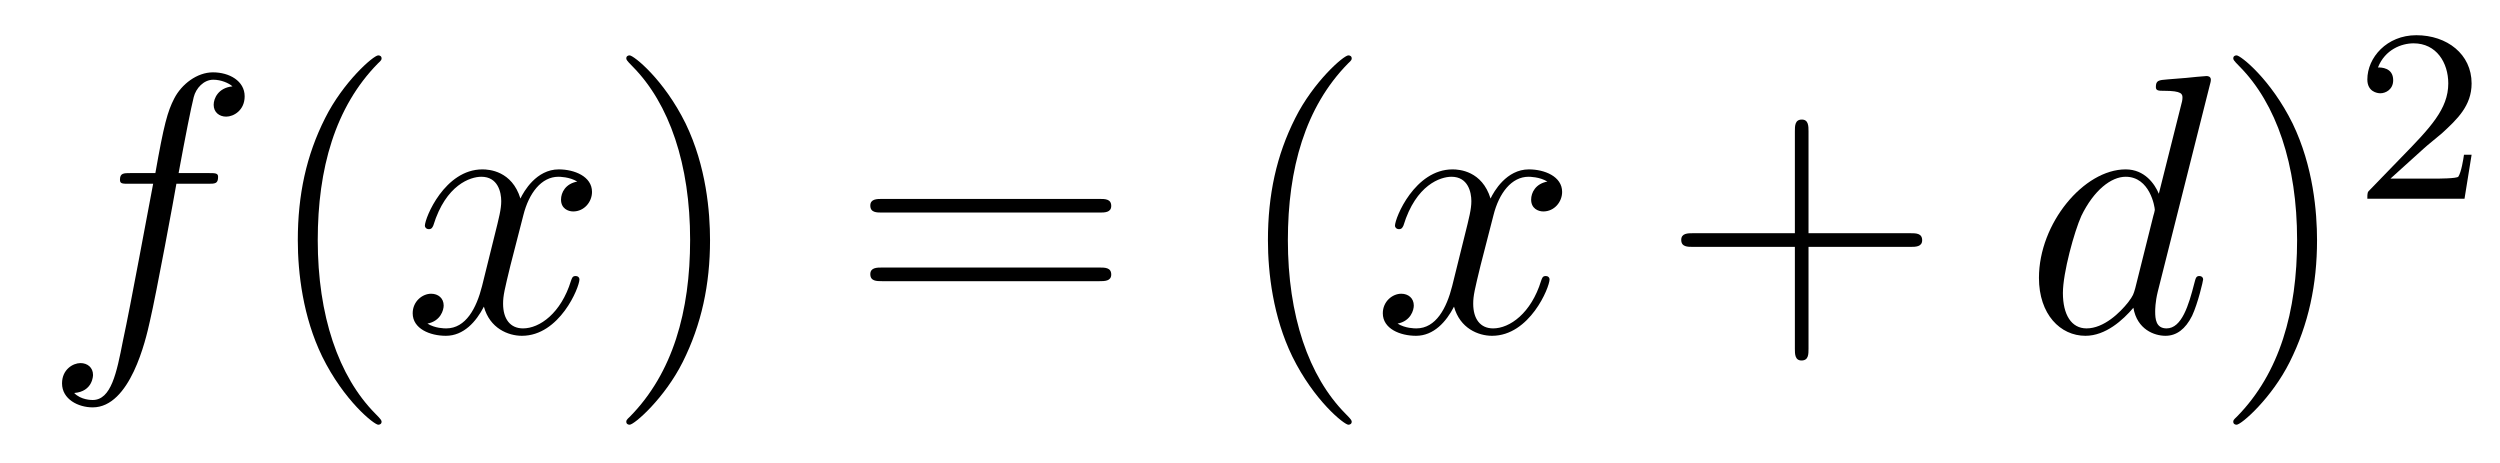
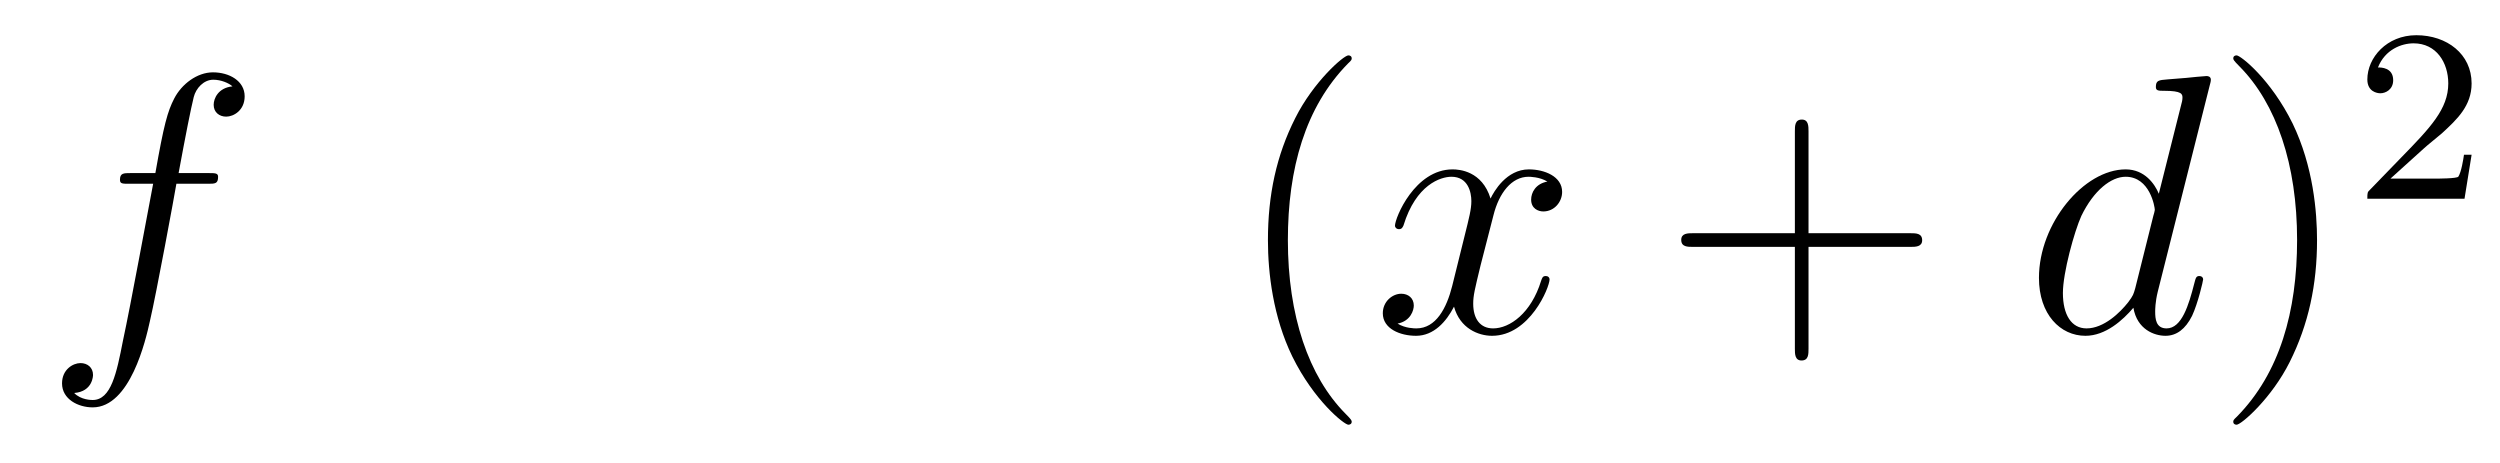
<svg xmlns="http://www.w3.org/2000/svg" height="15pt" version="1.1" viewBox="0 -15 81 15" width="81pt">
  <g id="page1">
    <g transform="matrix(1 0 0 1 -127 650)">
      <path d="M133.732 -659.046C133.971 -659.046 134.066 -659.046 134.066 -659.273C134.066 -659.392 133.971 -659.392 133.755 -659.392H132.787C133.014 -660.623 133.182 -661.472 133.277 -661.855C133.349 -662.142 133.6 -662.417 133.911 -662.417C134.162 -662.417 134.413 -662.309 134.532 -662.202C134.066 -662.154 133.923 -661.807 133.923 -661.604C133.923 -661.365 134.102 -661.221 134.329 -661.221C134.568 -661.221 134.927 -661.424 134.927 -661.879C134.927 -662.381 134.425 -662.656 133.899 -662.656C133.385 -662.656 132.883 -662.273 132.644 -661.807C132.428 -661.388 132.309 -660.958 132.034 -659.392H131.233C131.006 -659.392 130.887 -659.392 130.887 -659.177C130.887 -659.046 130.958 -659.046 131.197 -659.046H131.962C131.747 -657.934 131.257 -655.232 130.982 -653.953C130.779 -652.913 130.6 -652.04 130.002 -652.04C129.966 -652.04 129.619 -652.04 129.404 -652.267C130.014 -652.315 130.014 -652.841 130.014 -652.853C130.014 -653.092 129.834 -653.236 129.608 -653.236C129.368 -653.236 129.01 -653.032 129.01 -652.578C129.01 -652.064 129.536 -651.801 130.002 -651.801C131.221 -651.801 131.723 -653.989 131.855 -654.587C132.07 -655.507 132.656 -658.687 132.715 -659.046H133.732Z" fill-rule="evenodd" />
-       <path d="M139.363 -651.335C139.363 -651.371 139.363 -651.395 139.16 -651.598C137.964 -652.806 137.295 -654.778 137.295 -657.217C137.295 -659.536 137.857 -661.532 139.243 -662.943C139.363 -663.05 139.363 -663.074 139.363 -663.11C139.363 -663.182 139.303 -663.206 139.255 -663.206C139.1 -663.206 138.12 -662.345 137.534 -661.173C136.924 -659.966 136.649 -658.687 136.649 -657.217C136.649 -656.152 136.817 -654.73 137.438 -653.451C138.143 -652.017 139.124 -651.239 139.255 -651.239C139.303 -651.239 139.363 -651.263 139.363 -651.335Z" fill-rule="evenodd" />
-       <path d="M145.703 -659.117C145.32 -659.046 145.177 -658.759 145.177 -658.532C145.177 -658.245 145.404 -658.149 145.571 -658.149C145.93 -658.149 146.181 -658.46 146.181 -658.782C146.181 -659.285 145.607 -659.512 145.105 -659.512C144.376 -659.512 143.969 -658.794 143.862 -658.567C143.587 -659.464 142.845 -659.512 142.63 -659.512C141.411 -659.512 140.766 -657.946 140.766 -657.683C140.766 -657.635 140.813 -657.575 140.897 -657.575C140.993 -657.575 141.017 -657.647 141.04 -657.695C141.447 -659.022 142.248 -659.273 142.595 -659.273C143.133 -659.273 143.24 -658.771 143.24 -658.484C143.24 -658.221 143.168 -657.946 143.025 -657.372L142.619 -655.734C142.439 -655.017 142.093 -654.36 141.459 -654.36C141.399 -654.36 141.1 -654.36 140.849 -654.515C141.279 -654.599 141.375 -654.957 141.375 -655.101C141.375 -655.34 141.196 -655.483 140.969 -655.483C140.682 -655.483 140.371 -655.232 140.371 -654.85C140.371 -654.348 140.933 -654.12 141.447 -654.12C142.021 -654.12 142.427 -654.575 142.678 -655.065C142.869 -654.36 143.467 -654.12 143.91 -654.12C145.129 -654.12 145.774 -655.687 145.774 -655.949C145.774 -656.009 145.726 -656.057 145.655 -656.057C145.547 -656.057 145.535 -655.997 145.5 -655.902C145.177 -654.85 144.483 -654.36 143.946 -654.36C143.527 -654.36 143.3 -654.67 143.3 -655.16C143.3 -655.423 143.348 -655.615 143.539 -656.404L143.957 -658.029C144.137 -658.747 144.543 -659.273 145.093 -659.273C145.117 -659.273 145.452 -659.273 145.703 -659.117Z" fill-rule="evenodd" />
-       <path d="M150.005 -657.217C150.005 -658.125 149.886 -659.607 149.216 -660.994C148.511 -662.428 147.531 -663.206 147.399 -663.206C147.351 -663.206 147.292 -663.182 147.292 -663.11C147.292 -663.074 147.292 -663.05 147.495 -662.847C148.69 -661.64 149.36 -659.667 149.36 -657.228C149.36 -654.909 148.798 -652.913 147.411 -651.502C147.292 -651.395 147.292 -651.371 147.292 -651.335C147.292 -651.263 147.351 -651.239 147.399 -651.239C147.554 -651.239 148.535 -652.1 149.121 -653.272C149.73 -654.491 150.005 -655.782 150.005 -657.217Z" fill-rule="evenodd" />
-       <path d="M162.622 -658.113C162.789 -658.113 163.004 -658.113 163.004 -658.328C163.004 -658.555 162.801 -658.555 162.622 -658.555H155.581C155.413 -658.555 155.198 -658.555 155.198 -658.34C155.198 -658.113 155.401 -658.113 155.581 -658.113H162.622ZM162.622 -655.89C162.789 -655.89 163.004 -655.89 163.004 -656.105C163.004 -656.332 162.801 -656.332 162.622 -656.332H155.581C155.413 -656.332 155.198 -656.332 155.198 -656.117C155.198 -655.89 155.401 -655.89 155.581 -655.89H162.622Z" fill-rule="evenodd" />
      <path d="M170.795 -651.335C170.795 -651.371 170.795 -651.395 170.592 -651.598C169.396 -652.806 168.727 -654.778 168.727 -657.217C168.727 -659.536 169.289 -661.532 170.676 -662.943C170.795 -663.05 170.795 -663.074 170.795 -663.11C170.795 -663.182 170.735 -663.206 170.687 -663.206C170.532 -663.206 169.552 -662.345 168.966 -661.173C168.356 -659.966 168.081 -658.687 168.081 -657.217C168.081 -656.152 168.249 -654.73 168.87 -653.451C169.575 -652.017 170.556 -651.239 170.687 -651.239C170.735 -651.239 170.795 -651.263 170.795 -651.335Z" fill-rule="evenodd" />
      <path d="M177.135 -659.117C176.752 -659.046 176.609 -658.759 176.609 -658.532C176.609 -658.245 176.836 -658.149 177.003 -658.149C177.362 -658.149 177.613 -658.46 177.613 -658.782C177.613 -659.285 177.039 -659.512 176.537 -659.512C175.808 -659.512 175.401 -658.794 175.294 -658.567C175.019 -659.464 174.278 -659.512 174.063 -659.512C172.843 -659.512 172.197 -657.946 172.197 -657.683C172.197 -657.635 172.245 -657.575 172.329 -657.575C172.425 -657.575 172.449 -657.647 172.473 -657.695C172.879 -659.022 173.68 -659.273 174.027 -659.273C174.565 -659.273 174.672 -658.771 174.672 -658.484C174.672 -658.221 174.6 -657.946 174.457 -657.372L174.051 -655.734C173.871 -655.017 173.525 -654.36 172.891 -654.36C172.831 -654.36 172.533 -654.36 172.281 -654.515C172.712 -654.599 172.807 -654.957 172.807 -655.101C172.807 -655.34 172.628 -655.483 172.401 -655.483C172.114 -655.483 171.803 -655.232 171.803 -654.85C171.803 -654.348 172.365 -654.12 172.879 -654.12C173.453 -654.12 173.859 -654.575 174.11 -655.065C174.302 -654.36 174.899 -654.12 175.342 -654.12C176.561 -654.12 177.206 -655.687 177.206 -655.949C177.206 -656.009 177.158 -656.057 177.087 -656.057C176.979 -656.057 176.967 -655.997 176.932 -655.902C176.609 -654.85 175.915 -654.36 175.377 -654.36C174.959 -654.36 174.732 -654.67 174.732 -655.16C174.732 -655.423 174.78 -655.615 174.971 -656.404L175.389 -658.029C175.569 -658.747 175.975 -659.273 176.525 -659.273C176.549 -659.273 176.884 -659.273 177.135 -659.117Z" fill-rule="evenodd" />
      <path d="M185.596 -657.001H188.895C189.062 -657.001 189.278 -657.001 189.278 -657.217C189.278 -657.444 189.075 -657.444 188.895 -657.444H185.596V-660.743C185.596 -660.91 185.596 -661.126 185.38 -661.126C185.154 -661.126 185.154 -660.922 185.154 -660.743V-657.444H181.854C181.687 -657.444 181.472 -657.444 181.472 -657.228C181.472 -657.001 181.675 -657.001 181.854 -657.001H185.154V-653.702C185.154 -653.535 185.154 -653.32 185.369 -653.32C185.596 -653.32 185.596 -653.523 185.596 -653.702V-657.001Z" fill-rule="evenodd" />
      <path d="M198.596 -662.237C198.608 -662.285 198.632 -662.357 198.632 -662.417C198.632 -662.536 198.512 -662.536 198.488 -662.536C198.476 -662.536 197.891 -662.488 197.831 -662.476C197.628 -662.464 197.448 -662.441 197.233 -662.428C196.934 -662.405 196.85 -662.393 196.85 -662.178C196.85 -662.058 196.946 -662.058 197.114 -662.058C197.7 -662.058 197.712 -661.95 197.712 -661.831C197.712 -661.759 197.688 -661.663 197.676 -661.627L196.946 -658.723C196.816 -659.033 196.493 -659.512 195.871 -659.512C194.52 -659.512 193.062 -657.767 193.062 -655.997C193.062 -654.814 193.754 -654.12 194.568 -654.12C195.226 -654.12 195.787 -654.634 196.122 -655.029C196.241 -654.324 196.802 -654.12 197.161 -654.12C197.52 -654.12 197.807 -654.336 198.023 -654.766C198.214 -655.173 198.382 -655.902 198.382 -655.949C198.382 -656.009 198.334 -656.057 198.262 -656.057C198.154 -656.057 198.142 -655.997 198.095 -655.818C197.915 -655.113 197.688 -654.36 197.197 -654.36C196.85 -654.36 196.828 -654.67 196.828 -654.909C196.828 -654.957 196.828 -655.208 196.91 -655.543L198.596 -662.237ZM196.182 -655.662C196.122 -655.459 196.122 -655.435 195.954 -655.208C195.691 -654.873 195.166 -654.36 194.604 -654.36C194.113 -654.36 193.838 -654.802 193.838 -655.507C193.838 -656.165 194.209 -657.503 194.436 -658.006C194.843 -658.842 195.404 -659.273 195.871 -659.273C196.66 -659.273 196.816 -658.293 196.816 -658.197C196.816 -658.185 196.78 -658.029 196.768 -658.006L196.182 -655.662Z" fill-rule="evenodd" />
      <path d="M202.072 -657.217C202.072 -658.125 201.952 -659.607 201.283 -660.994C200.578 -662.428 199.597 -663.206 199.465 -663.206C199.417 -663.206 199.358 -663.182 199.358 -663.11C199.358 -663.074 199.358 -663.05 199.561 -662.847C200.756 -661.64 201.426 -659.667 201.426 -657.228C201.426 -654.909 200.864 -652.913 199.477 -651.502C199.358 -651.395 199.358 -651.371 199.358 -651.335C199.358 -651.263 199.417 -651.239 199.465 -651.239C199.621 -651.239 200.602 -652.1 201.187 -653.272C201.797 -654.491 202.072 -655.782 202.072 -657.217Z" fill-rule="evenodd" />
      <path d="M205.528 -660.186C205.655 -660.305 205.99 -660.568 206.117 -660.68C206.611 -661.134 207.08 -661.572 207.08 -662.297C207.08 -663.245 206.284 -663.859 205.288 -663.859C204.332 -663.859 203.702 -663.134 203.702 -662.425C203.702 -662.034 204.013 -661.978 204.125 -661.978C204.292 -661.978 204.539 -662.098 204.539 -662.401C204.539 -662.815 204.14 -662.815 204.046 -662.815C204.276 -663.397 204.81 -663.596 205.2 -663.596C205.942 -663.596 206.324 -662.967 206.324 -662.297C206.324 -661.468 205.742 -660.863 204.802 -659.899L203.798 -658.863C203.702 -658.775 203.702 -658.759 203.702 -658.56H206.85L207.08 -659.986H206.833C206.81 -659.827 206.747 -659.428 206.651 -659.277C206.603 -659.213 205.997 -659.213 205.87 -659.213H204.451L205.528 -660.186Z" fill-rule="evenodd" />
    </g>
  </g>
</svg>